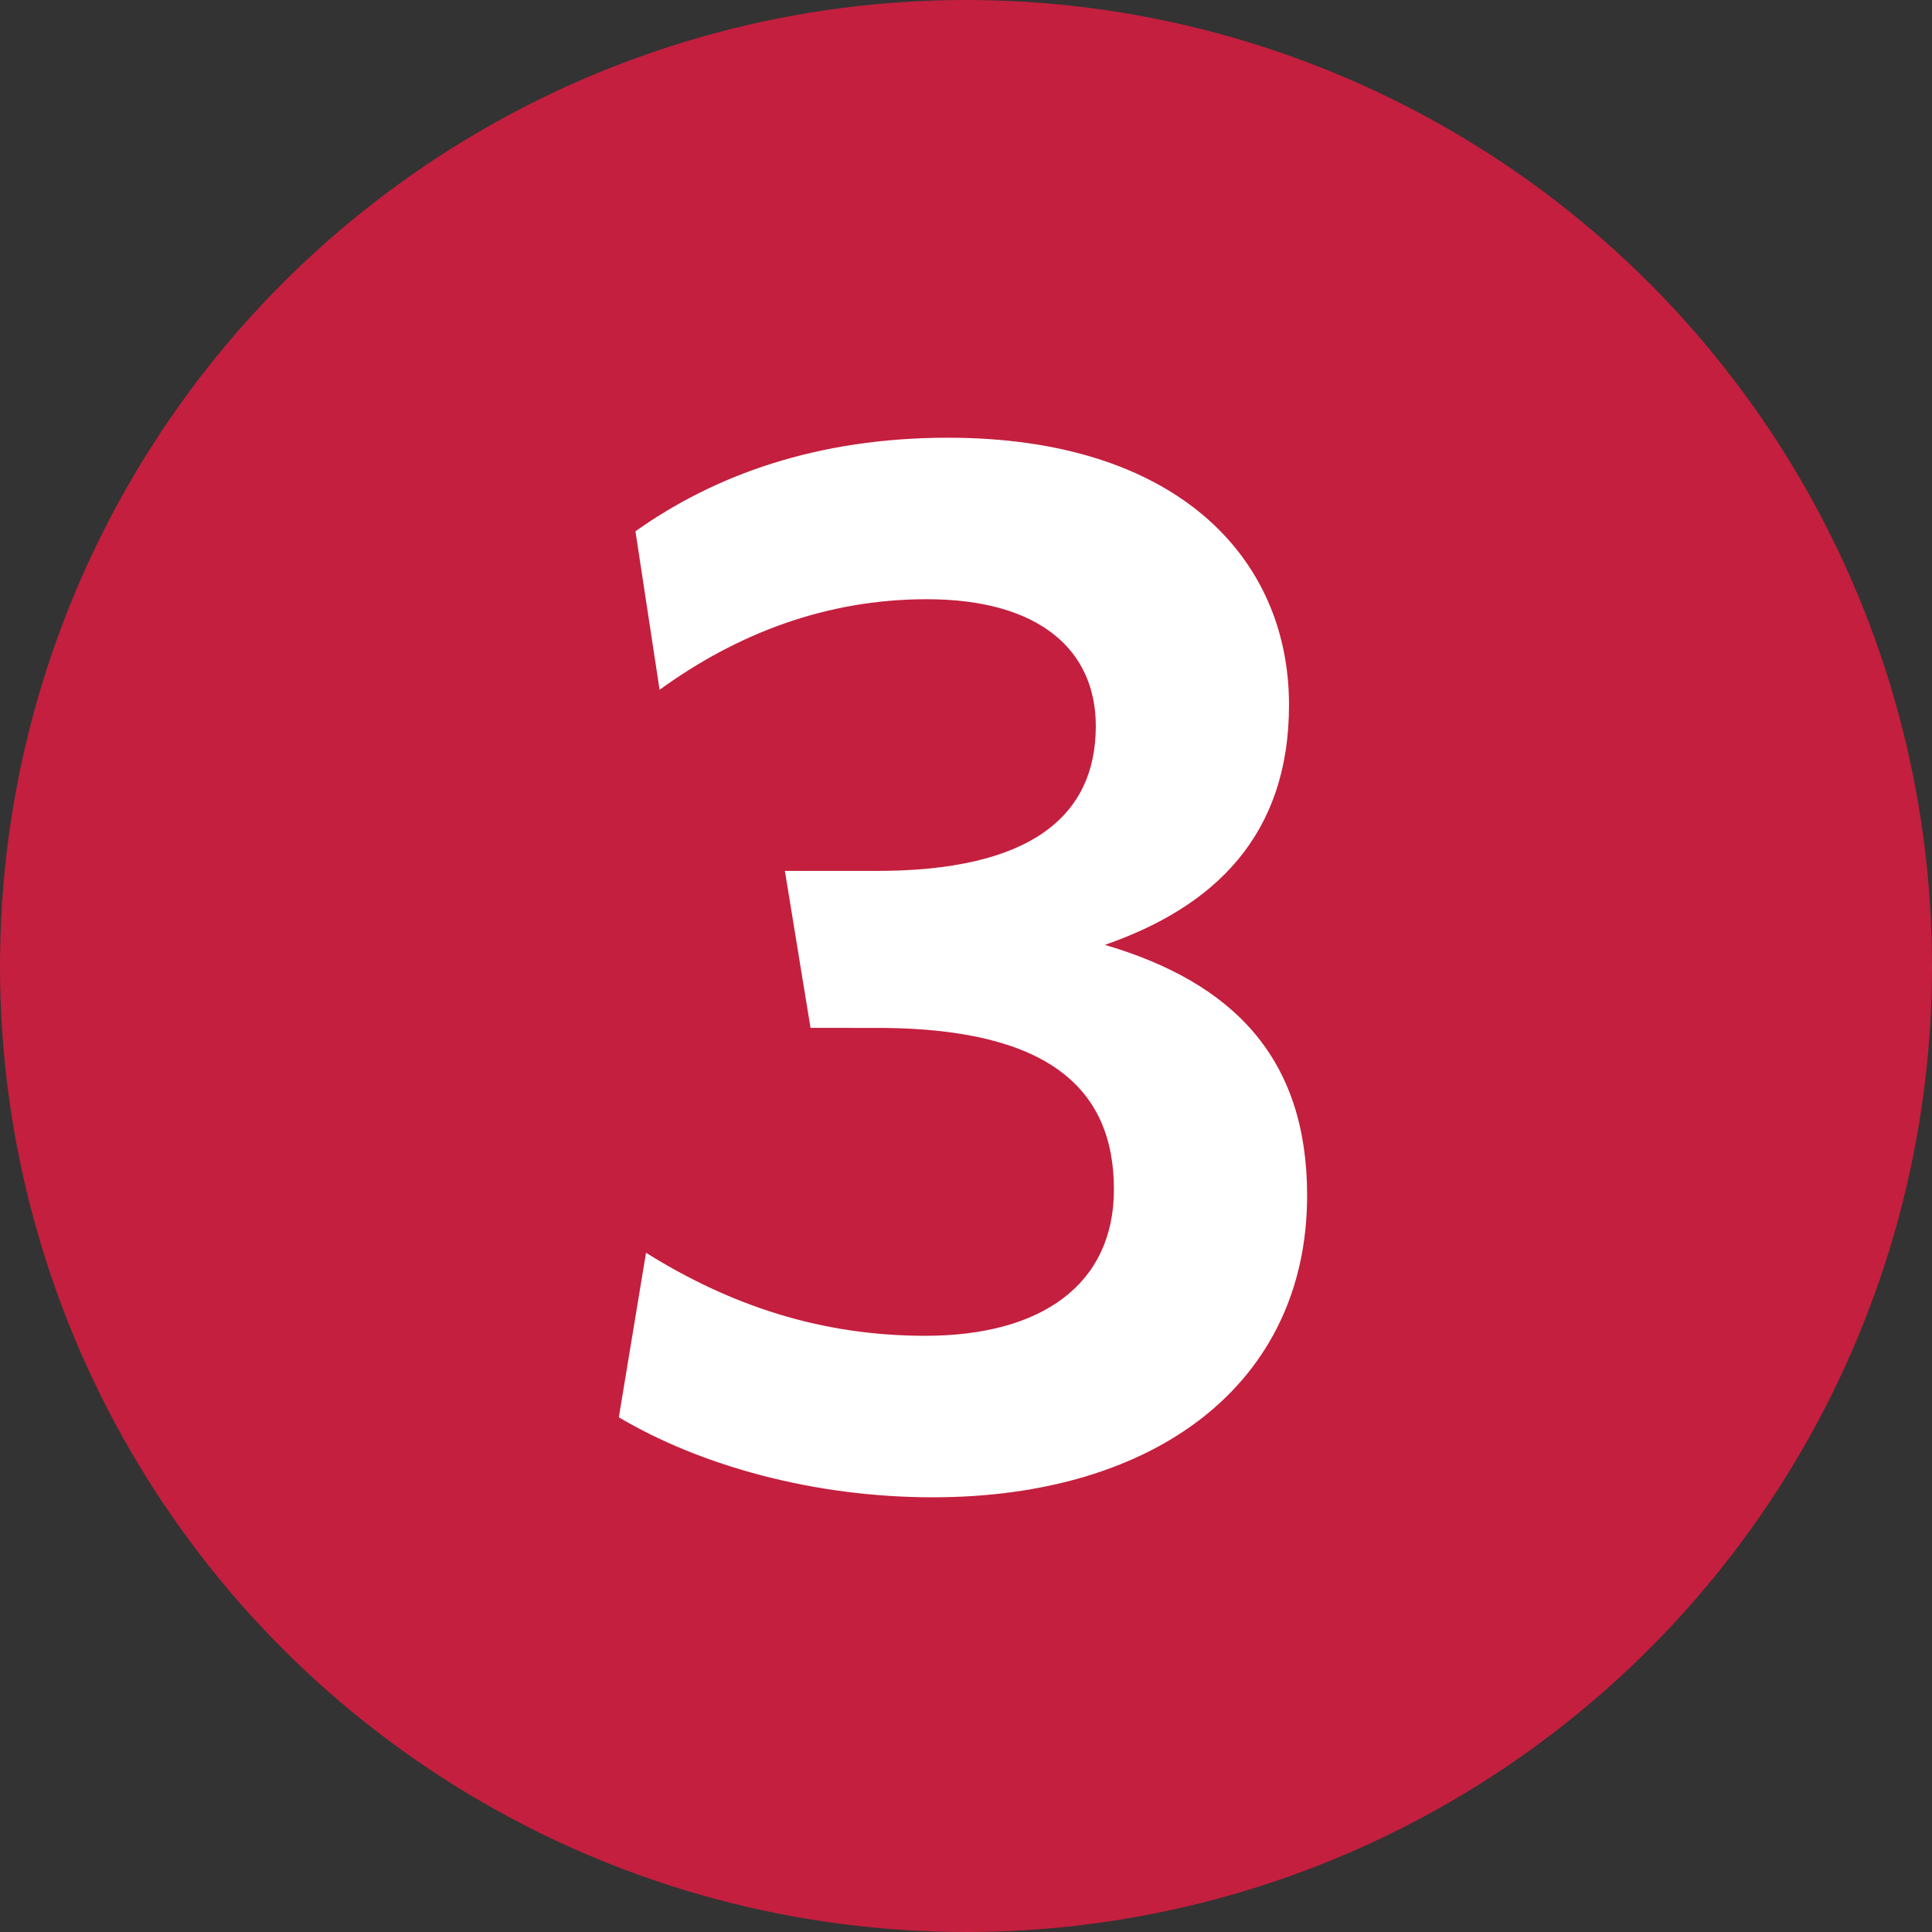
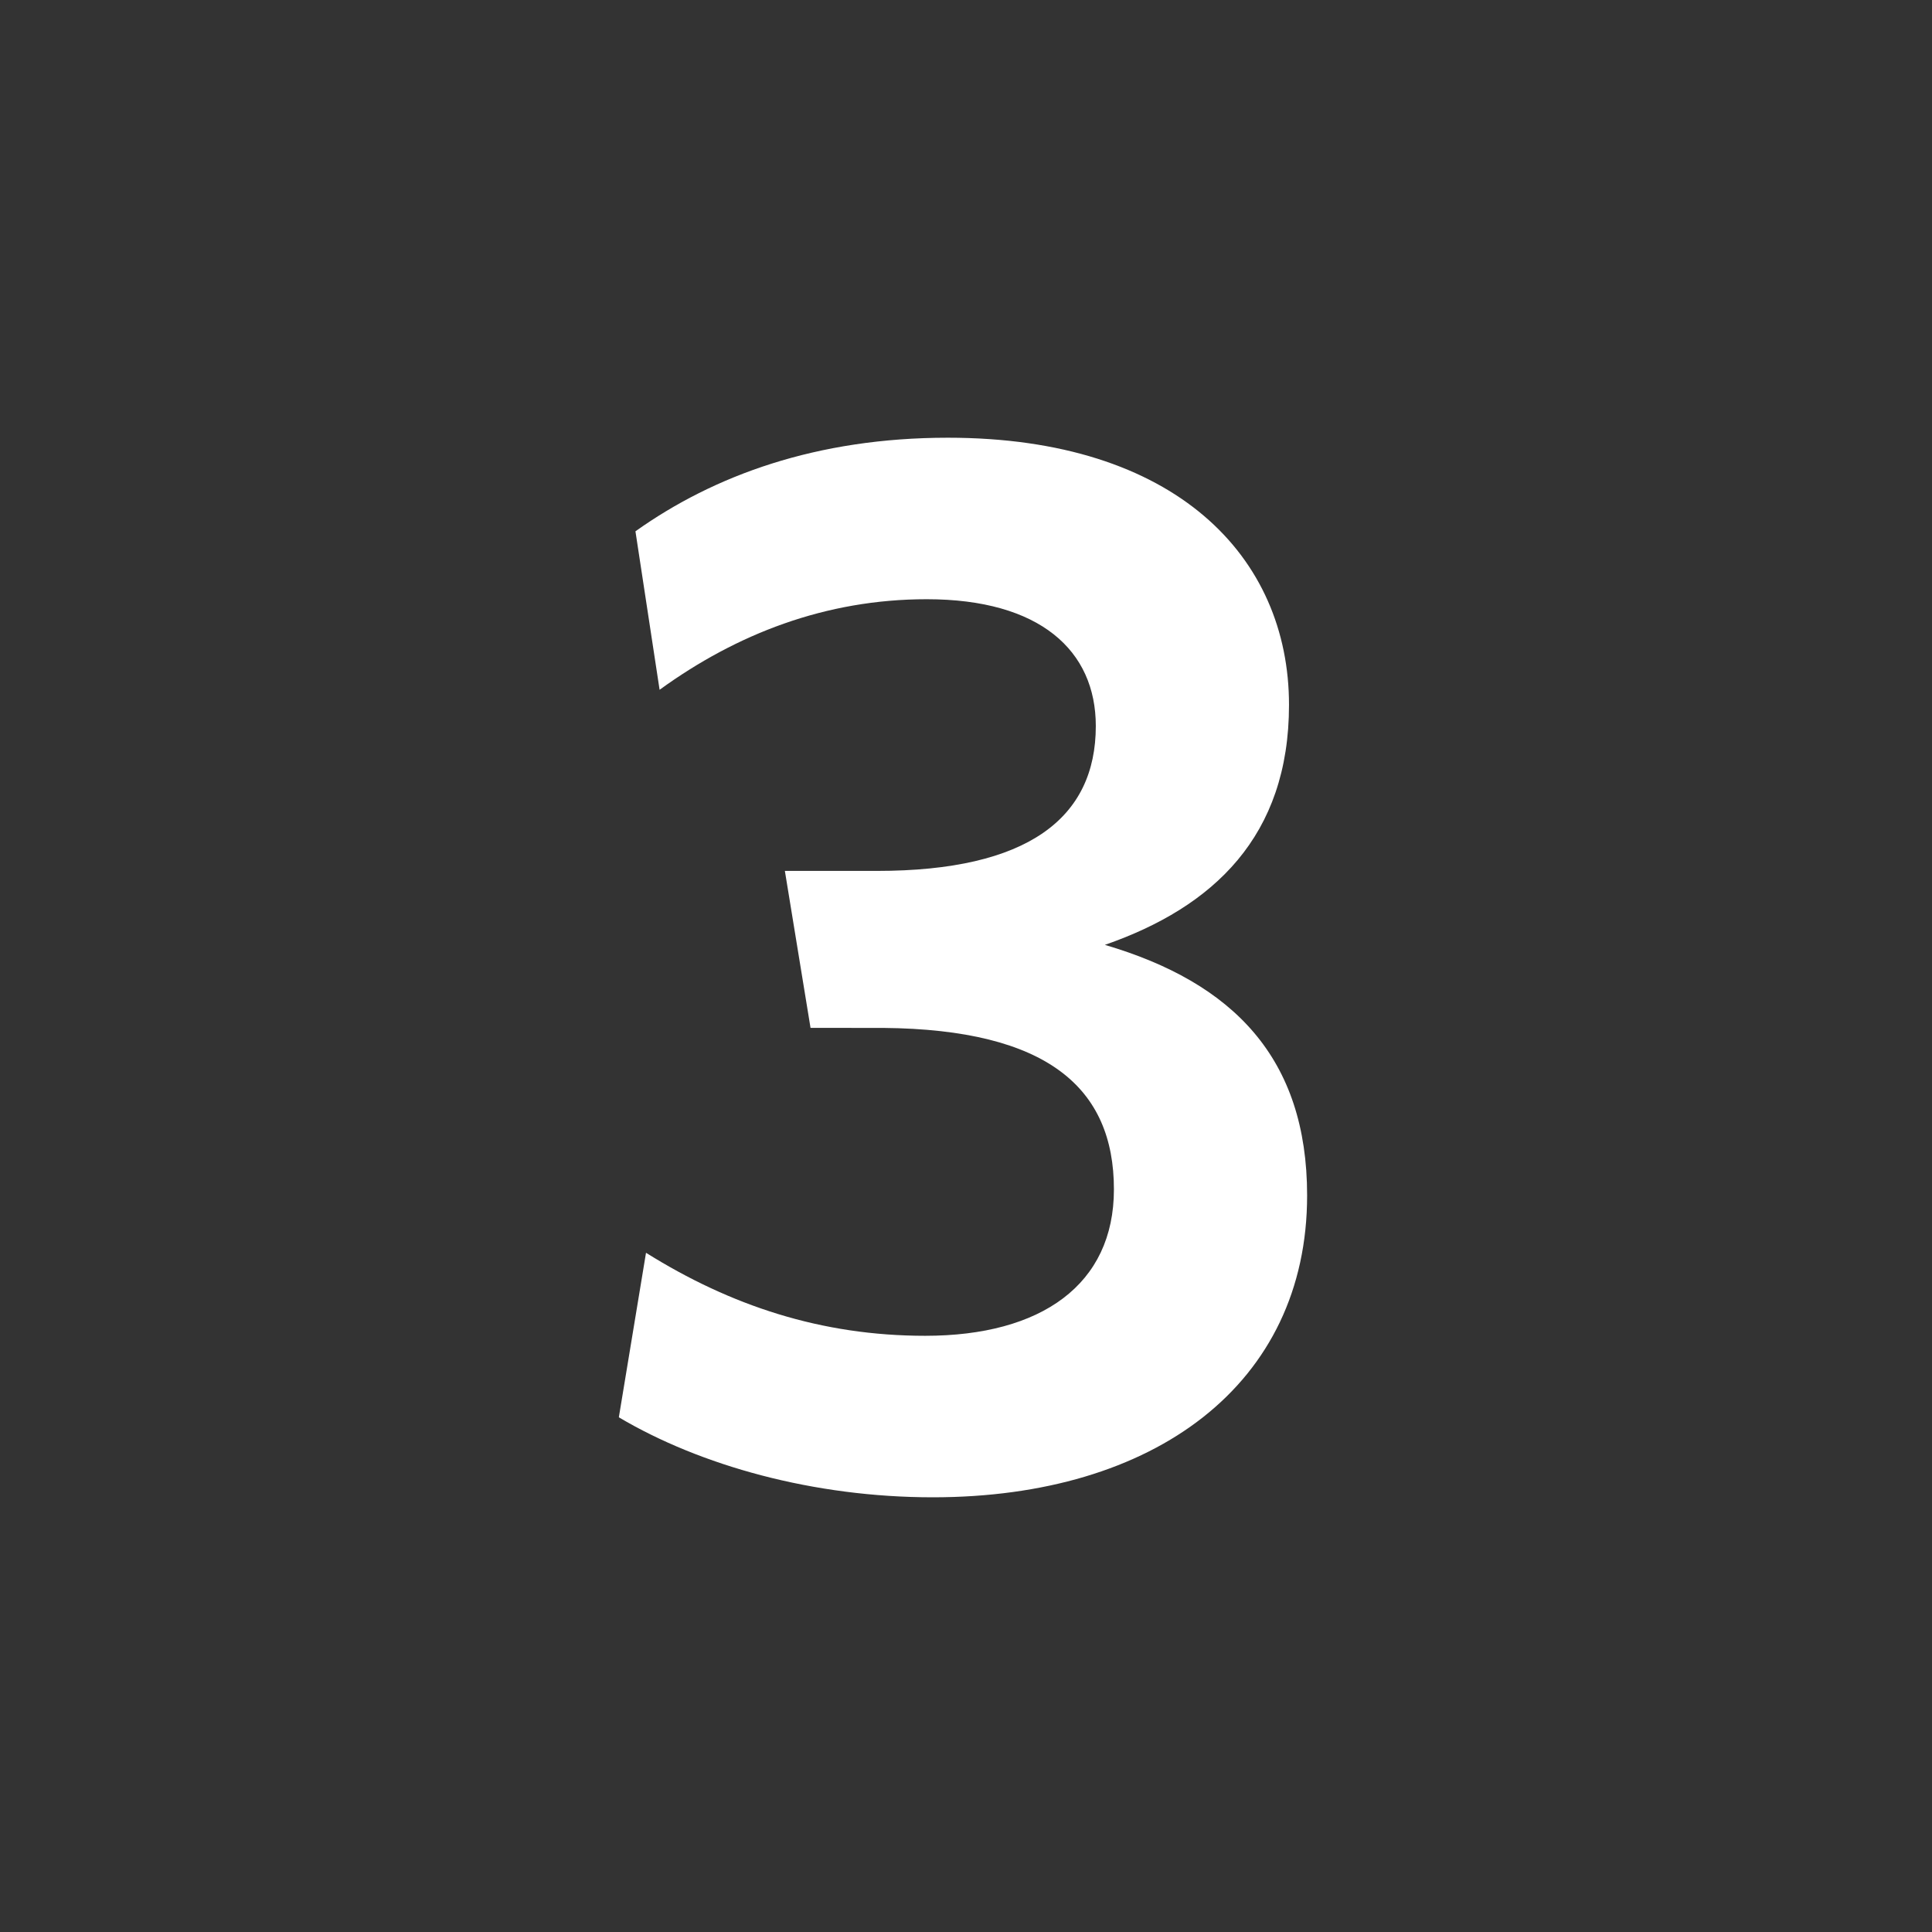
<svg xmlns="http://www.w3.org/2000/svg" width="128px" height="128px" viewBox="0 0 128 128" version="1.1">
  <rect x="0" y="0" width="128" height="128" fill="#333333" stroke="none" />
  <title>Icons/numbers/three-128x128</title>
  <g id="Icons/numbers/three-128x128" stroke="none" stroke-width="1" fill="none" fill-rule="evenodd">
    <g id="Icons/Illustrative/Oval" fill="#C41F3E">
-       <circle id="Oval" cx="64" cy="64" r="64" />
-     </g>
+       </g>
    <path d="M86.6,79.2 C86.6,91.7 76.5,99.2 61.8,99.2 C53.9,99.2 46.4,97.1 41,93.9 L42.8,83 C48.4,86.5 54.4,88.5 61.3,88.5 C69,88.5 73.8,85.1 73.8,78.8 C73.8,72.088 69.416,68.202 58.533,68.102 L53.7,68.1 L52,57.7 L58.1,57.7 C68.1,57.7 72.6,54.2 72.6,48.1 C72.6,43.1 68.9,39.7 61.4,39.7 C54.7,39.7 48.8,42 43.7,45.7 L42.1,35.2 C47.3,31.5 54.1,29 62.8,29 C77.9,29 85.4,36.9 85.4,46.7 C85.4,55.4 80.4,60.1 73.2,62.6 C81.7,65.1 86.6,70.1 86.6,79.2 Z" id="outline-3" fill="#FFFFFF" fill-rule="nonzero" />
  </g>
</svg>